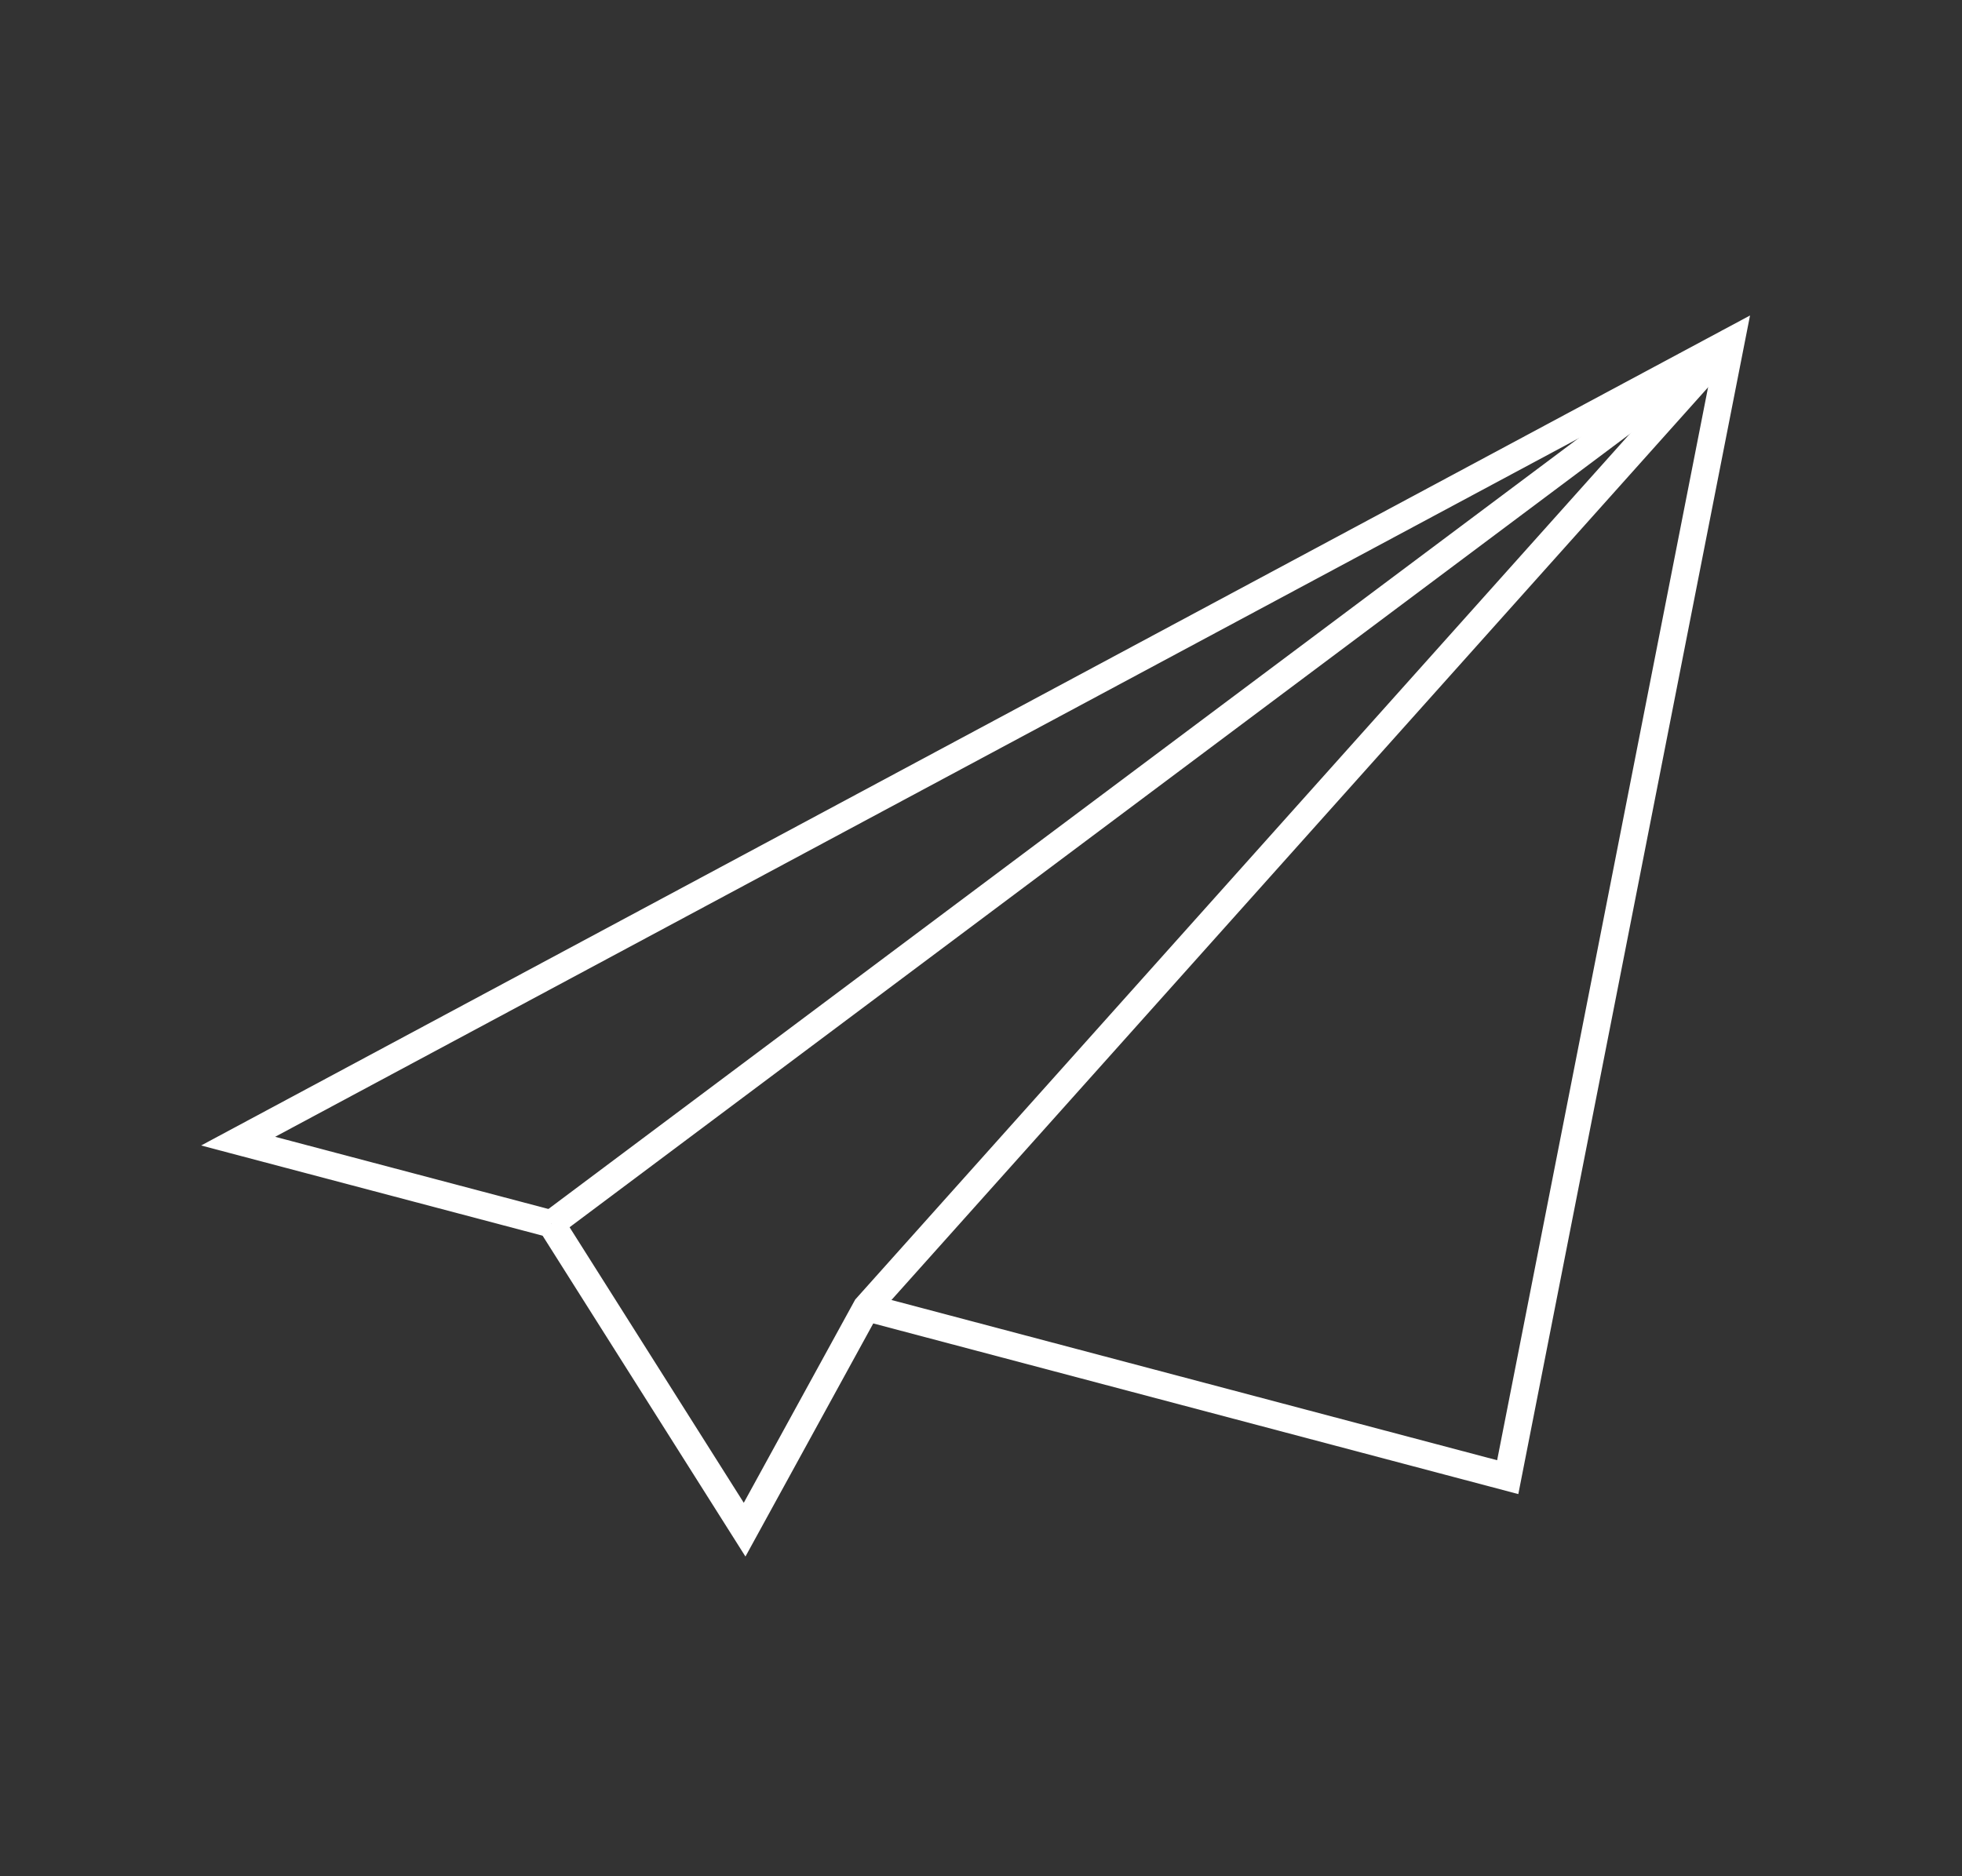
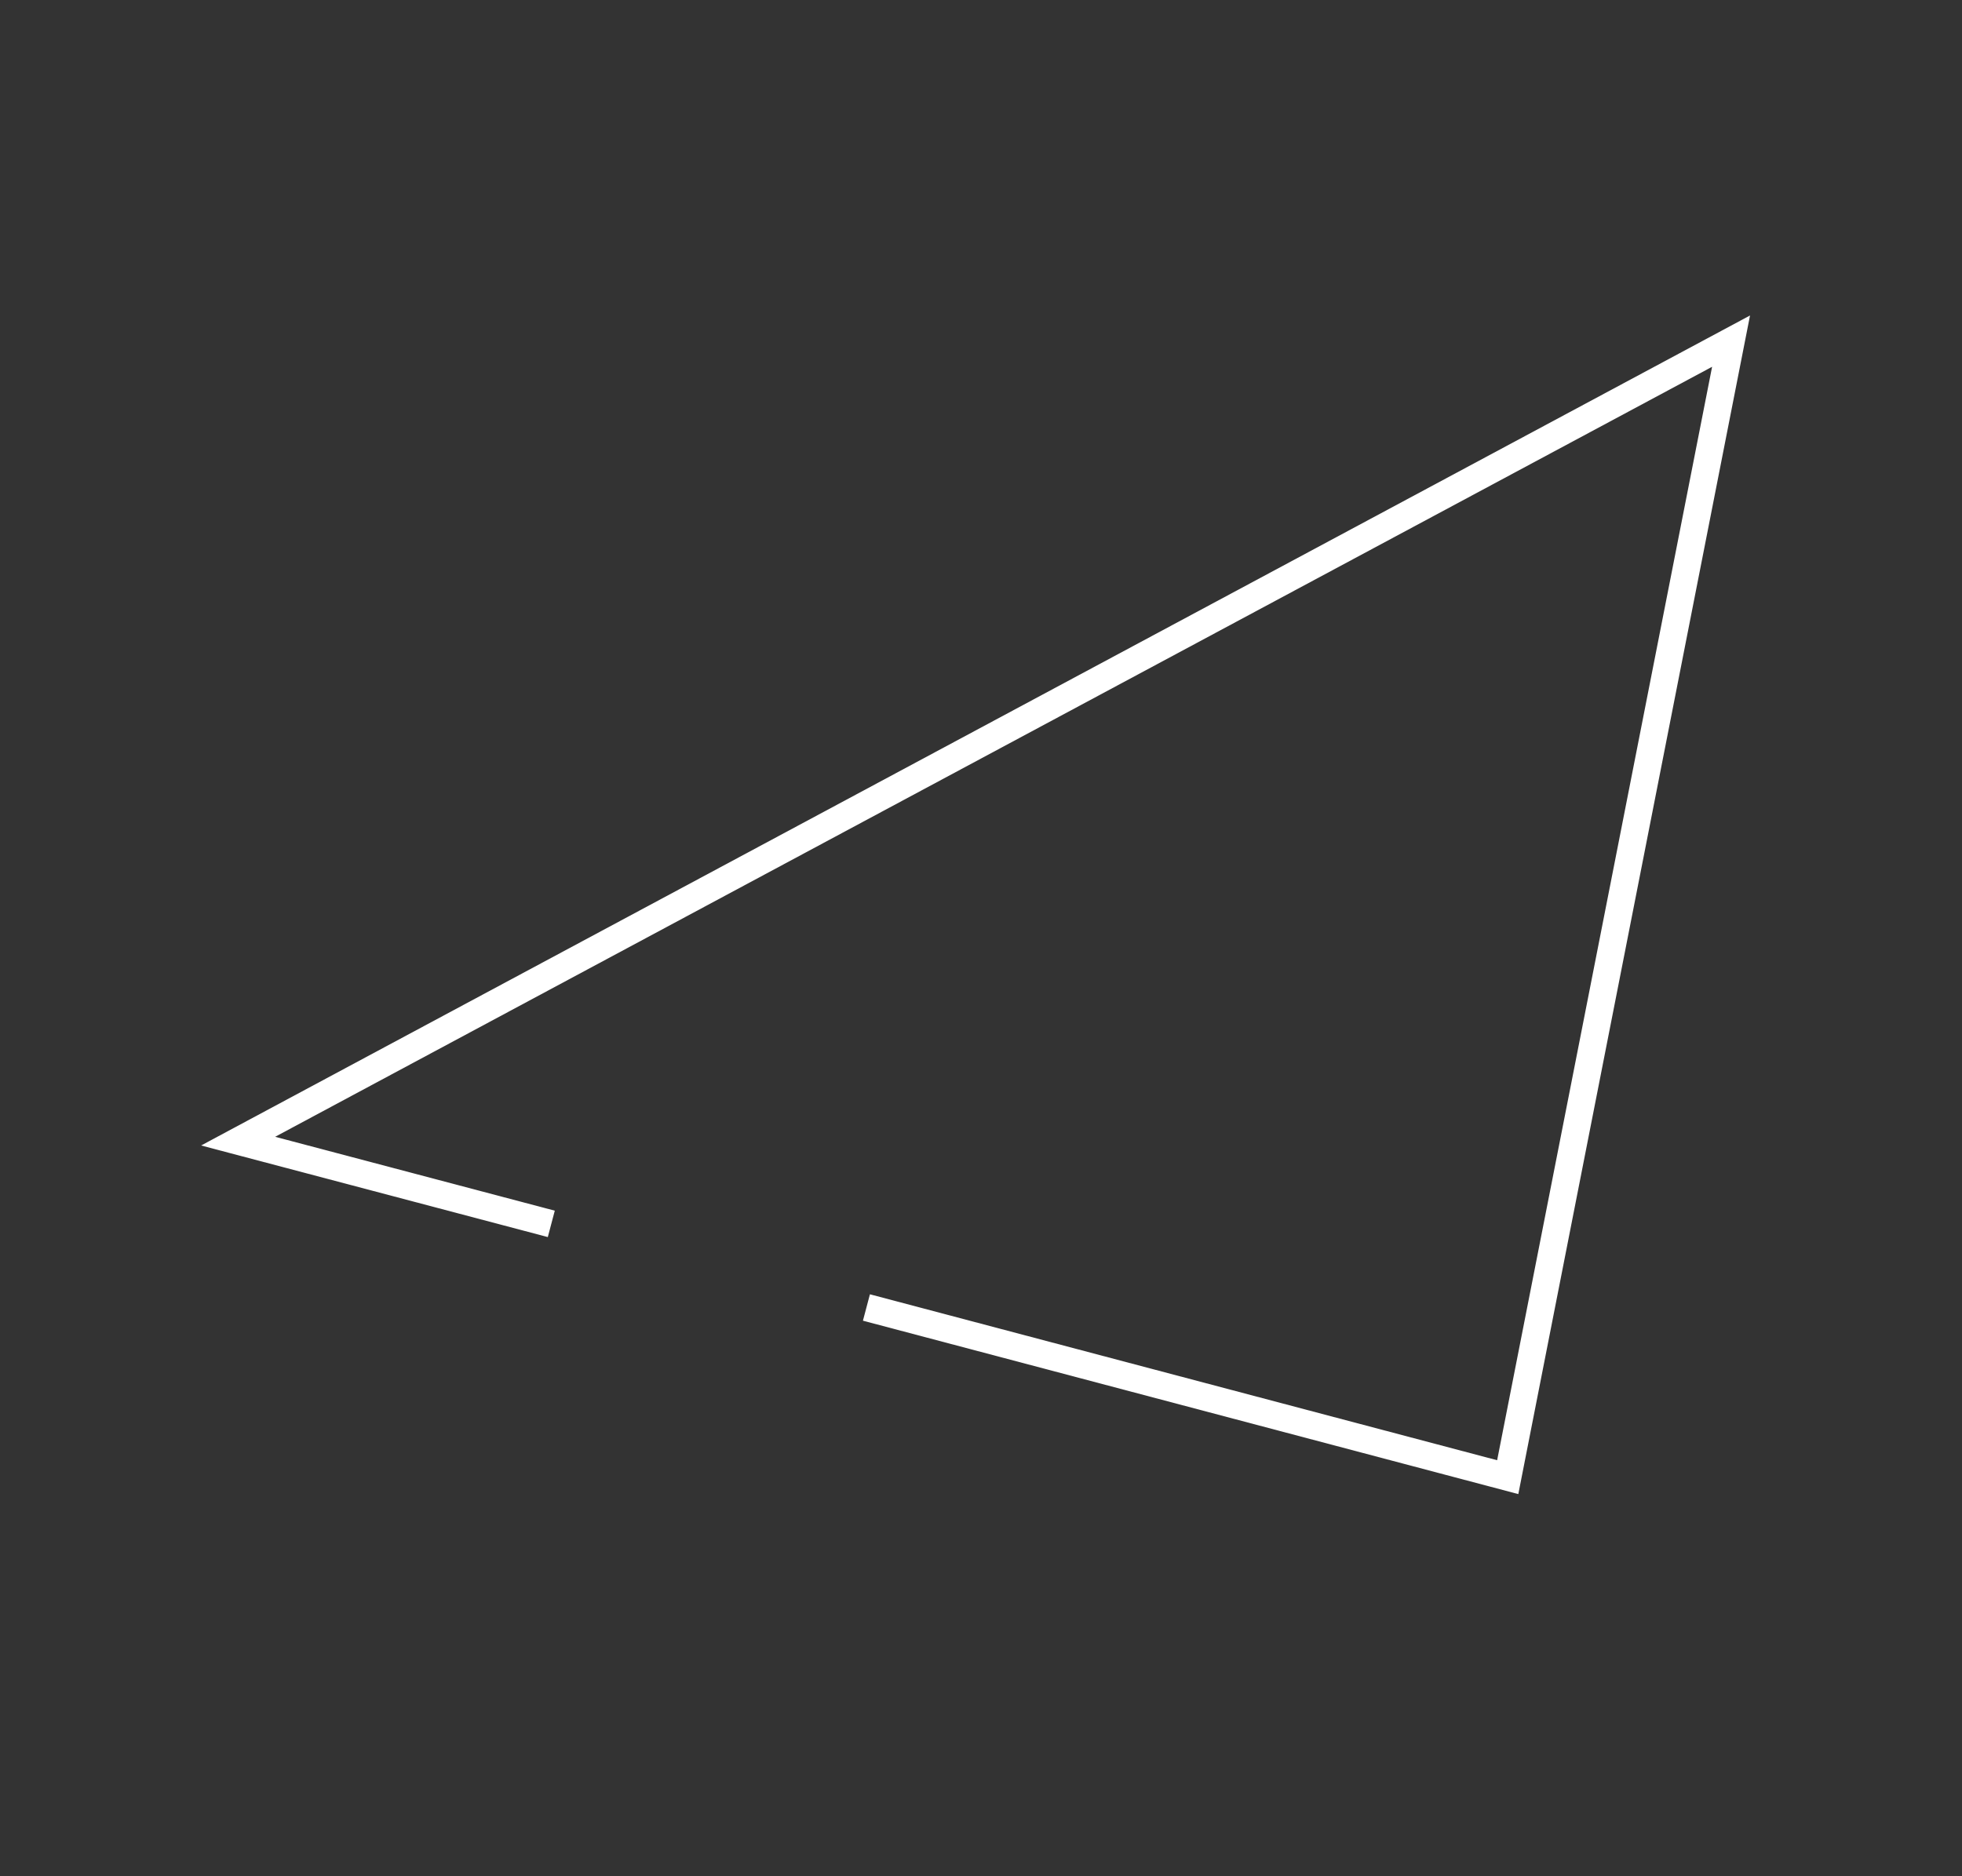
<svg xmlns="http://www.w3.org/2000/svg" width="230" height="220" viewBox="0 0 230 220" fill="none">
  <rect x="0" y="0" width="230" height="220" fill="#333333" stroke="none" />
-   <path d="M64.627 143.506L202.928 40" stroke="white" stroke-width="3.202" stroke-miterlimit="10" />
  <path d="M101.569 153.311L176.747 173.205L202.928 40L27.917 133.805L64.627 143.506" stroke="white" stroke-width="3.202" stroke-miterlimit="10" />
-   <path d="M64.627 143.506L87.289 179.362L101.569 153.311L202.928 40" stroke="white" stroke-width="3.202" stroke-miterlimit="10" />
</svg>